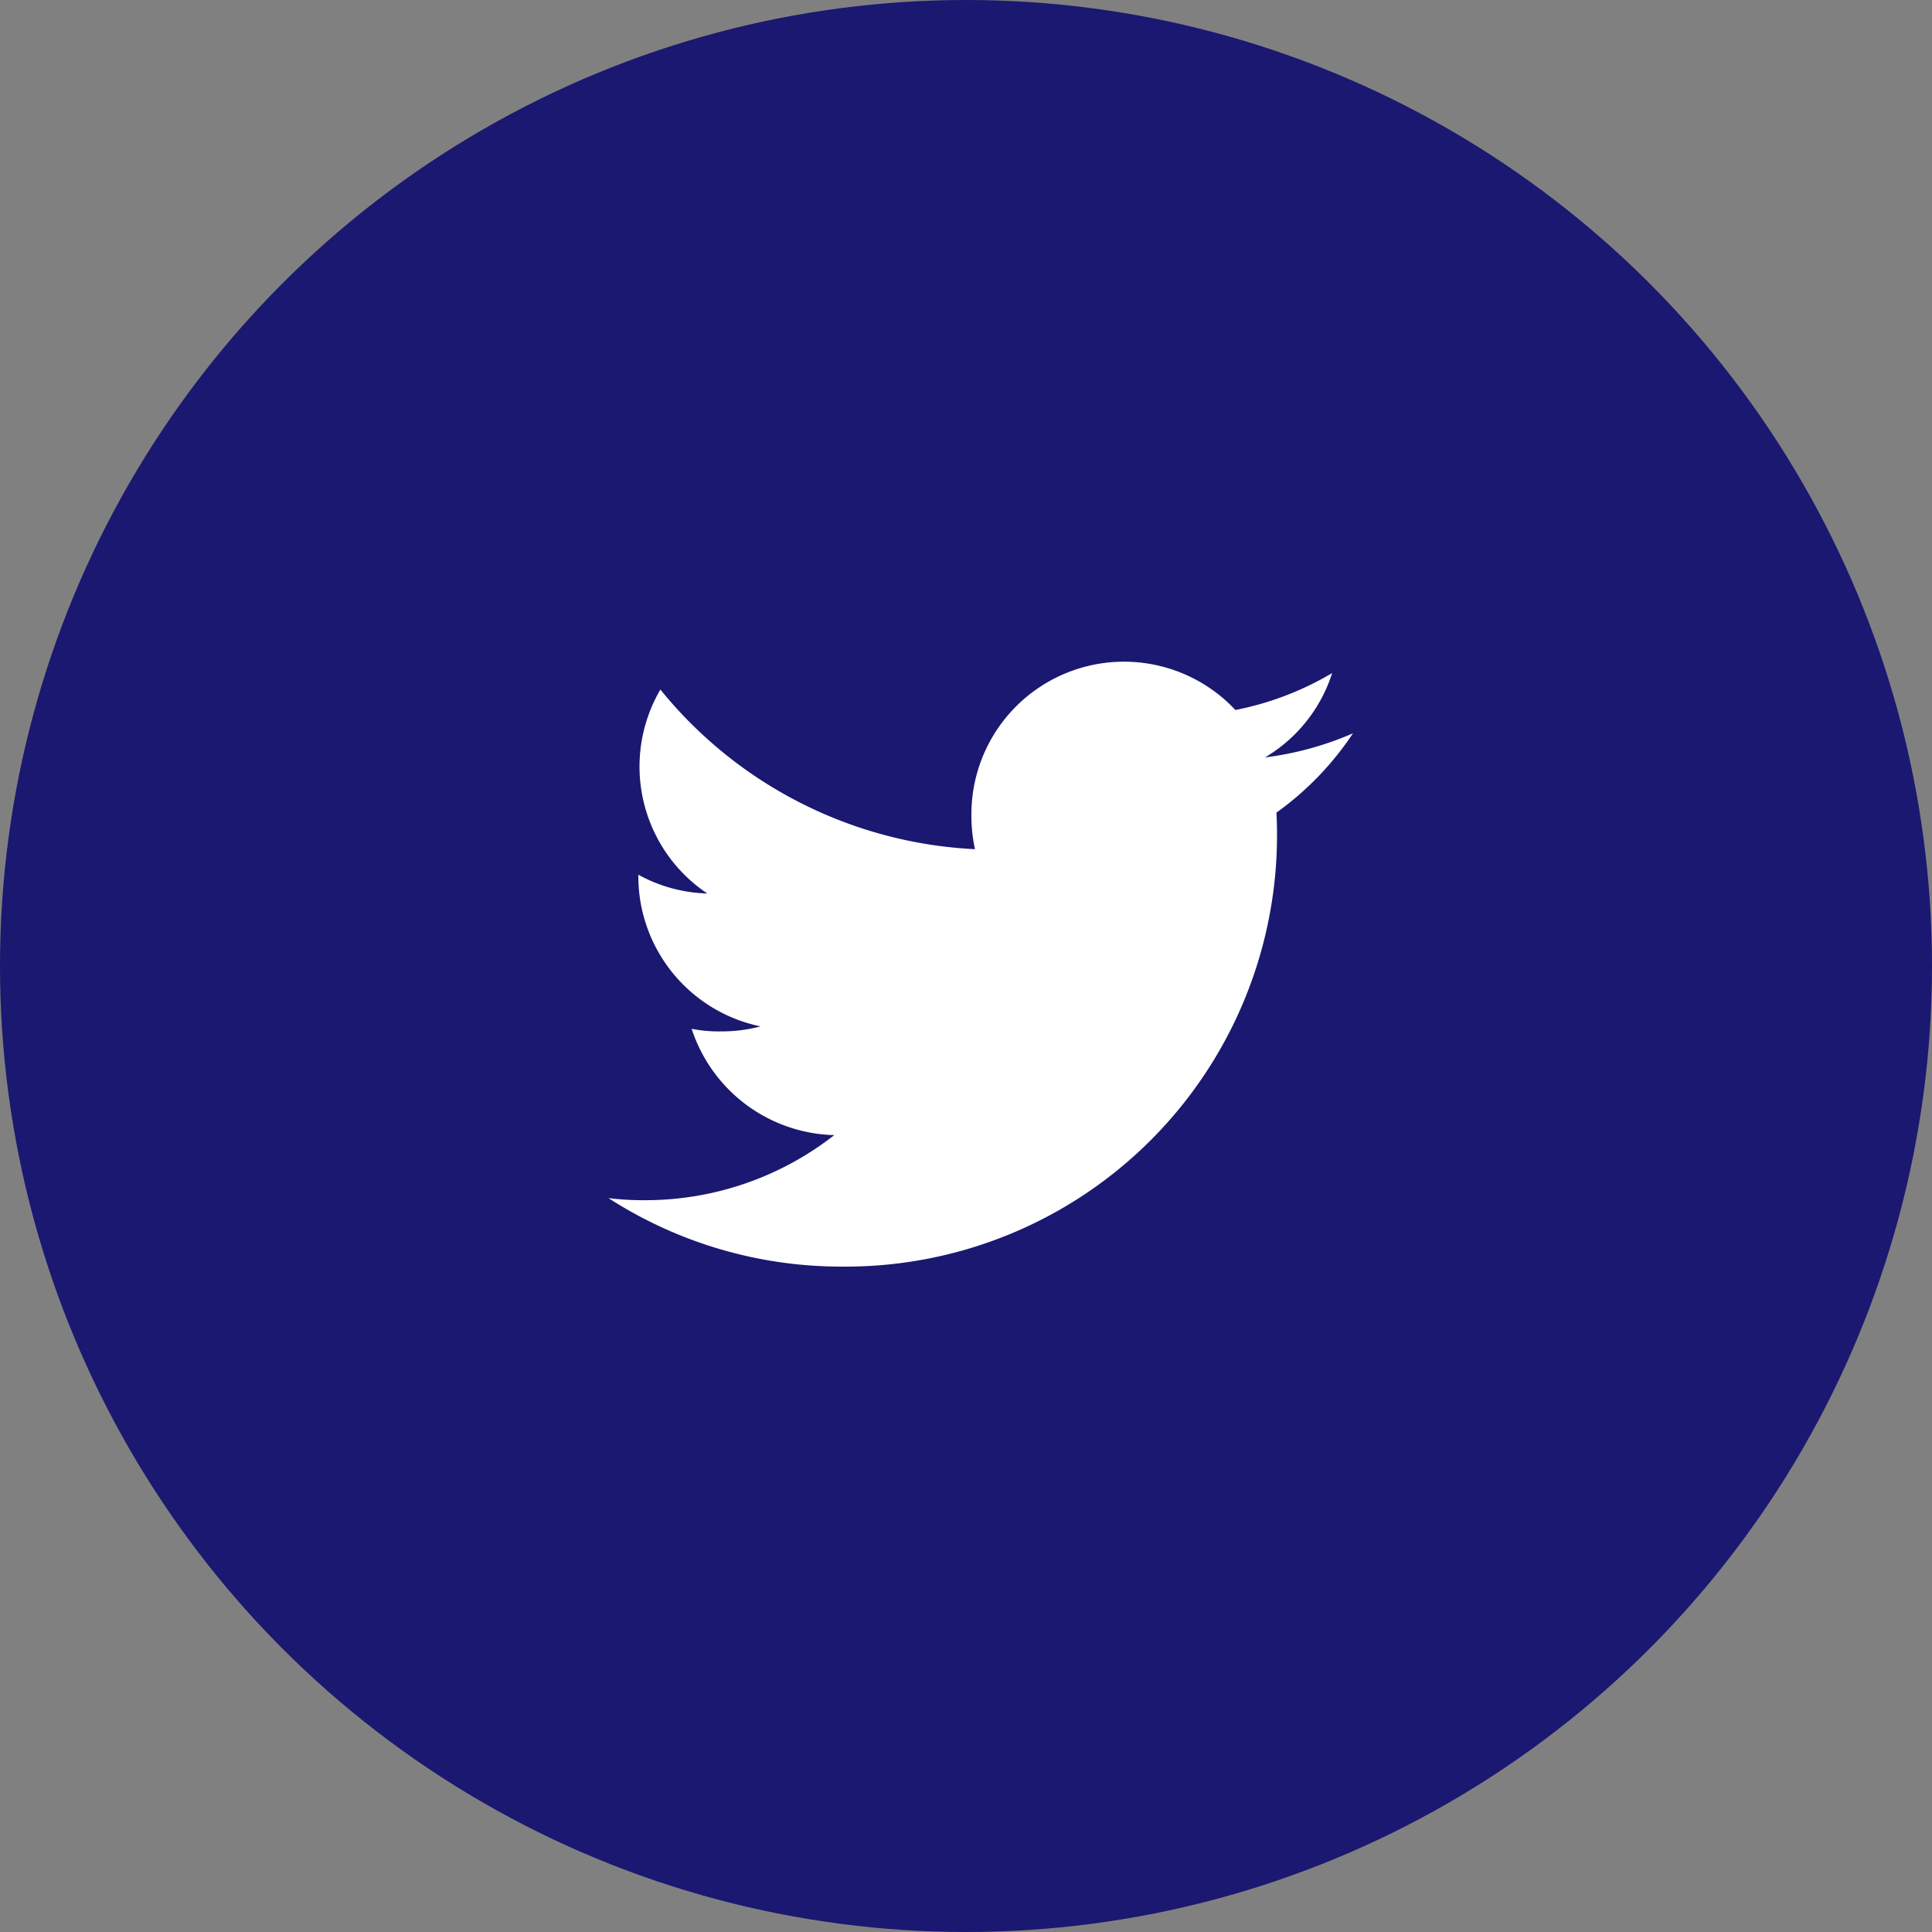
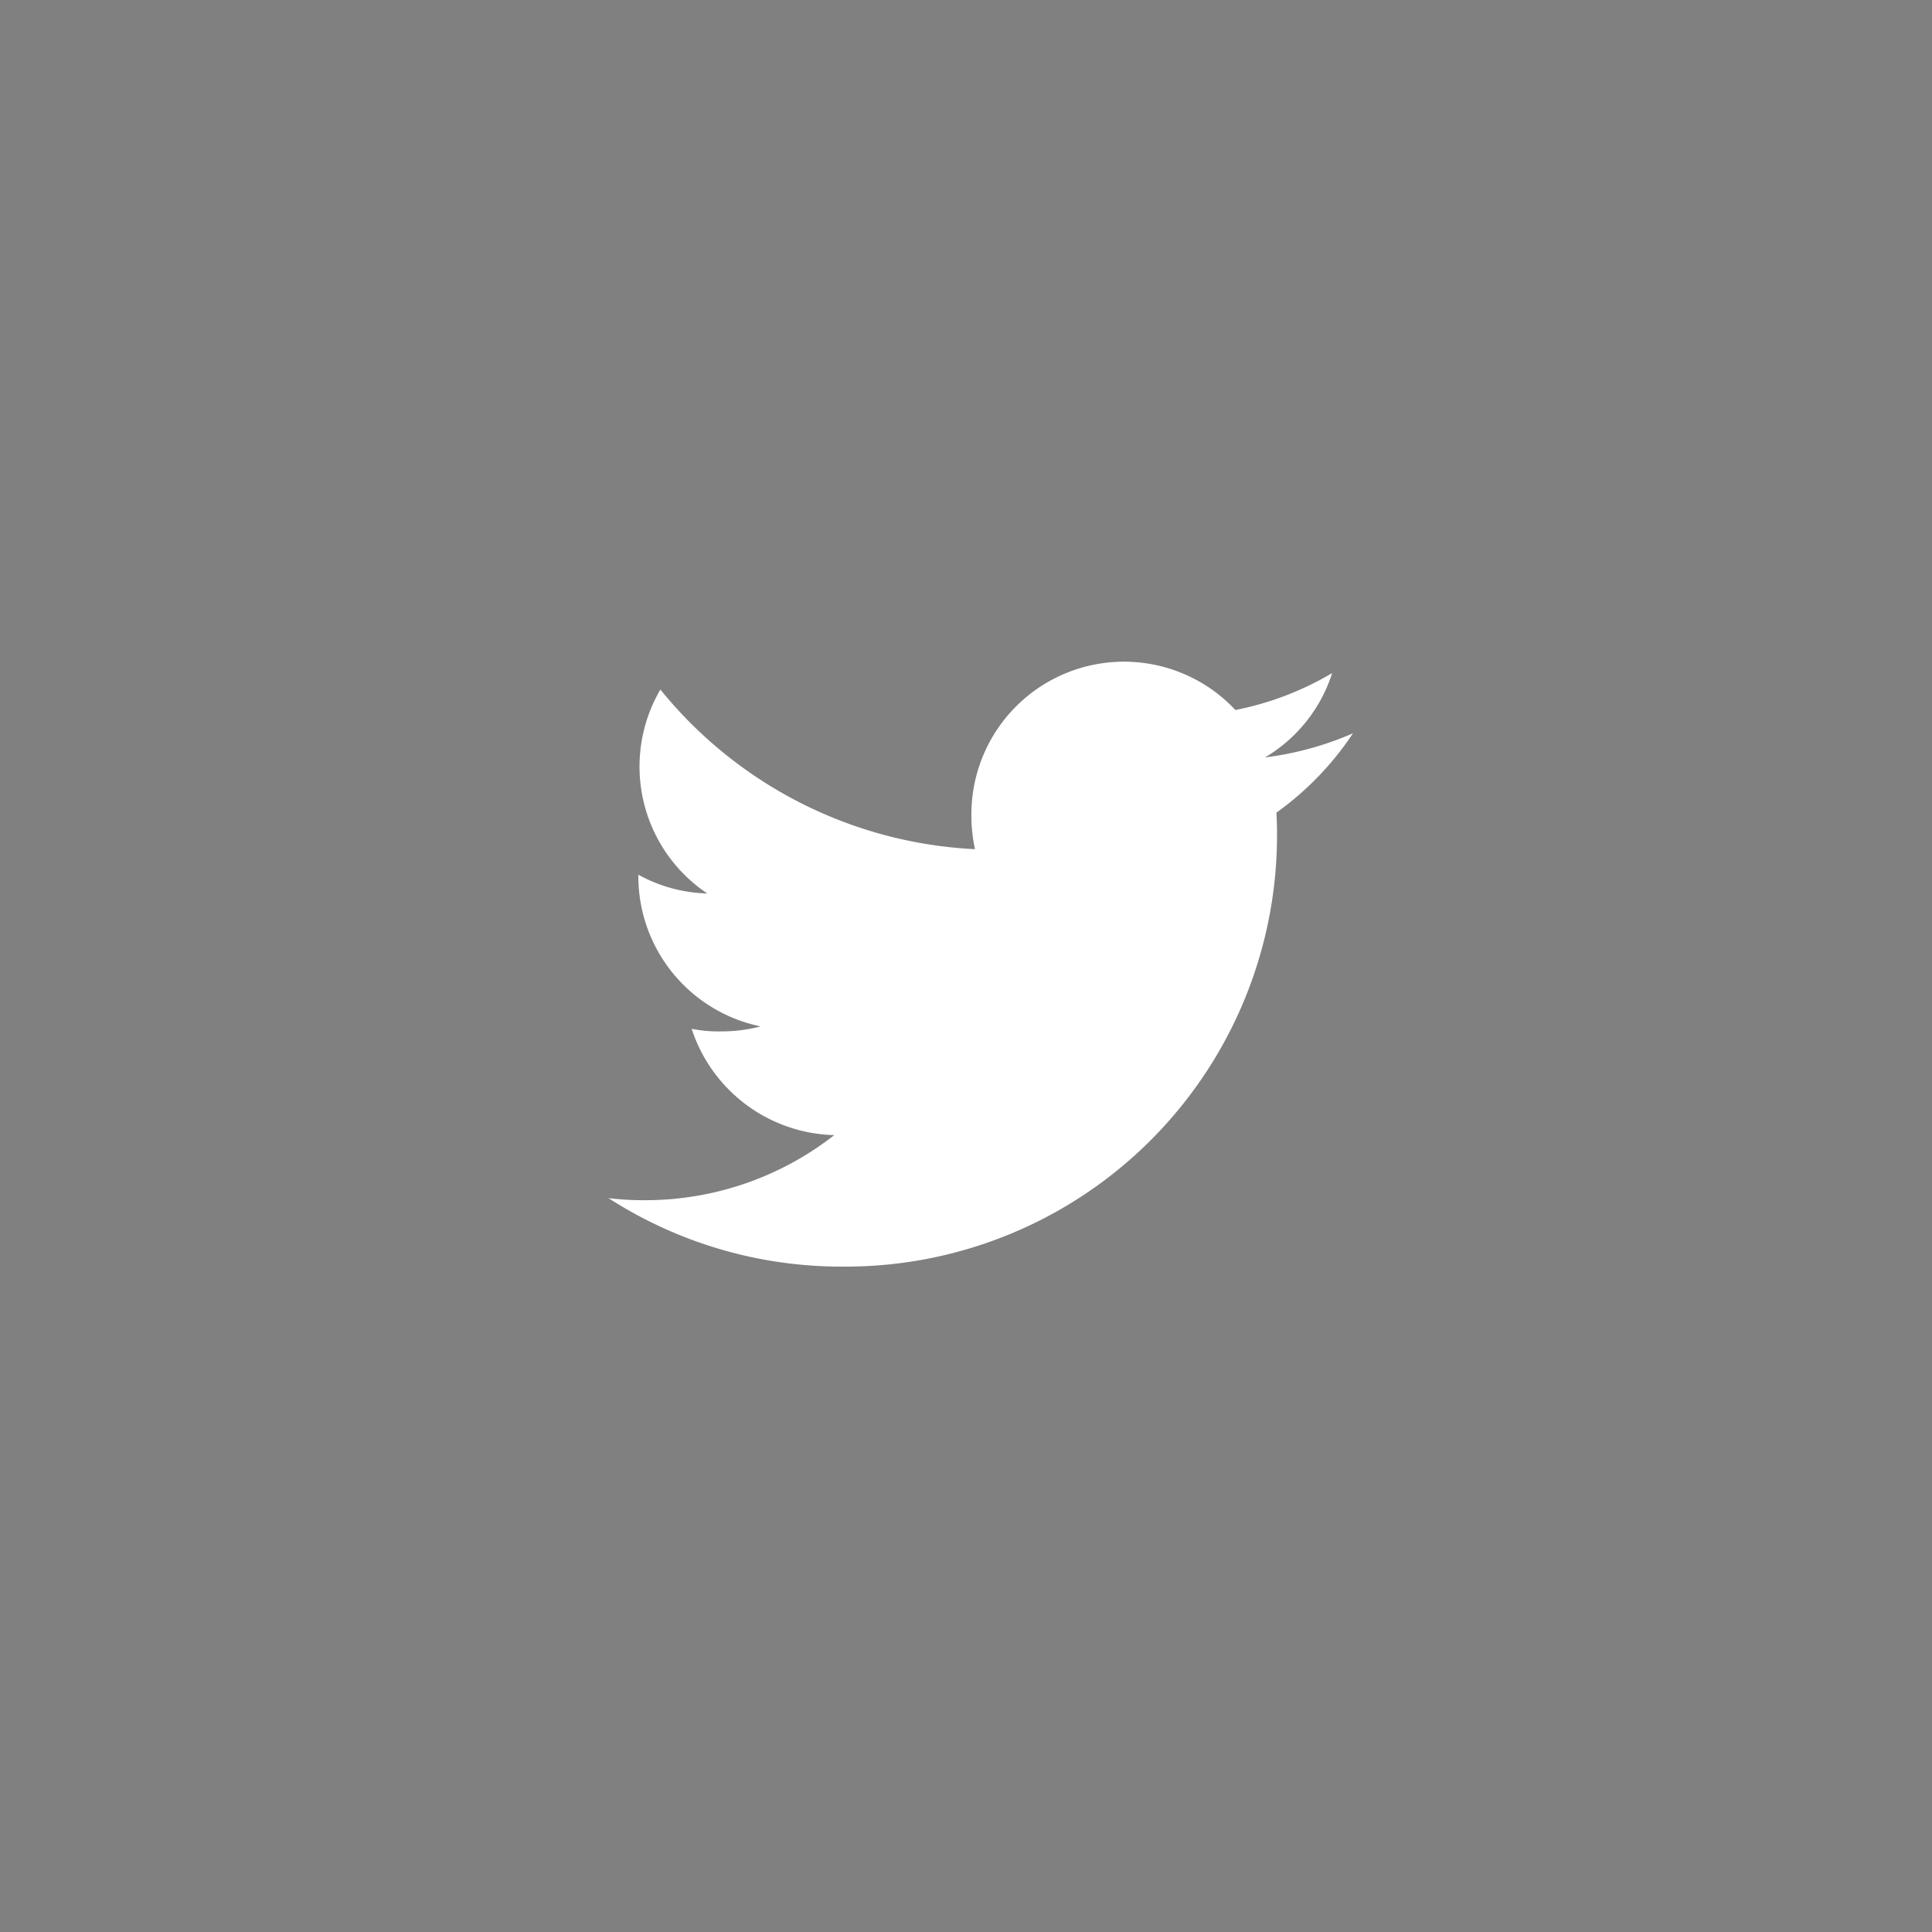
<svg xmlns="http://www.w3.org/2000/svg" id="Component_3_1" data-name="Component 3 – 1" width="54" height="54" viewBox="0 0 54 54">
  <rect x="0" y="0" width="54" height="54" fill="#808080" stroke="none" />
-   <circle id="Ellipse_7" data-name="Ellipse 7" cx="27" cy="27" r="27" fill="#1a1870" />
  <g id="Group_44" data-name="Group 44" transform="translate(17.008 18.496)">
    <path id="Path_69" data-name="Path 69" d="M20.808,50a8.894,8.894,0,0,1-2.458.674,4.242,4.242,0,0,0,1.877-2.358,8.525,8.525,0,0,1-2.705,1.033,4.265,4.265,0,0,0-7.379,2.917,4.392,4.392,0,0,0,.1.973,12.074,12.074,0,0,1-8.793-4.462,4.267,4.267,0,0,0,1.311,5.7,4.213,4.213,0,0,1-1.927-.525V54A4.285,4.285,0,0,0,4.25,58.192a4.258,4.258,0,0,1-1.118.14,3.772,3.772,0,0,1-.808-.073A4.306,4.306,0,0,0,6.31,61.231a8.571,8.571,0,0,1-5.289,1.819A7.99,7.99,0,0,1,0,62.992a12.009,12.009,0,0,0,6.544,1.914A12.058,12.058,0,0,0,18.685,52.768c0-.189-.007-.371-.016-.551A8.51,8.51,0,0,0,20.808,50Z" transform="translate(0 -48)" fill="#fff" />
  </g>
</svg>